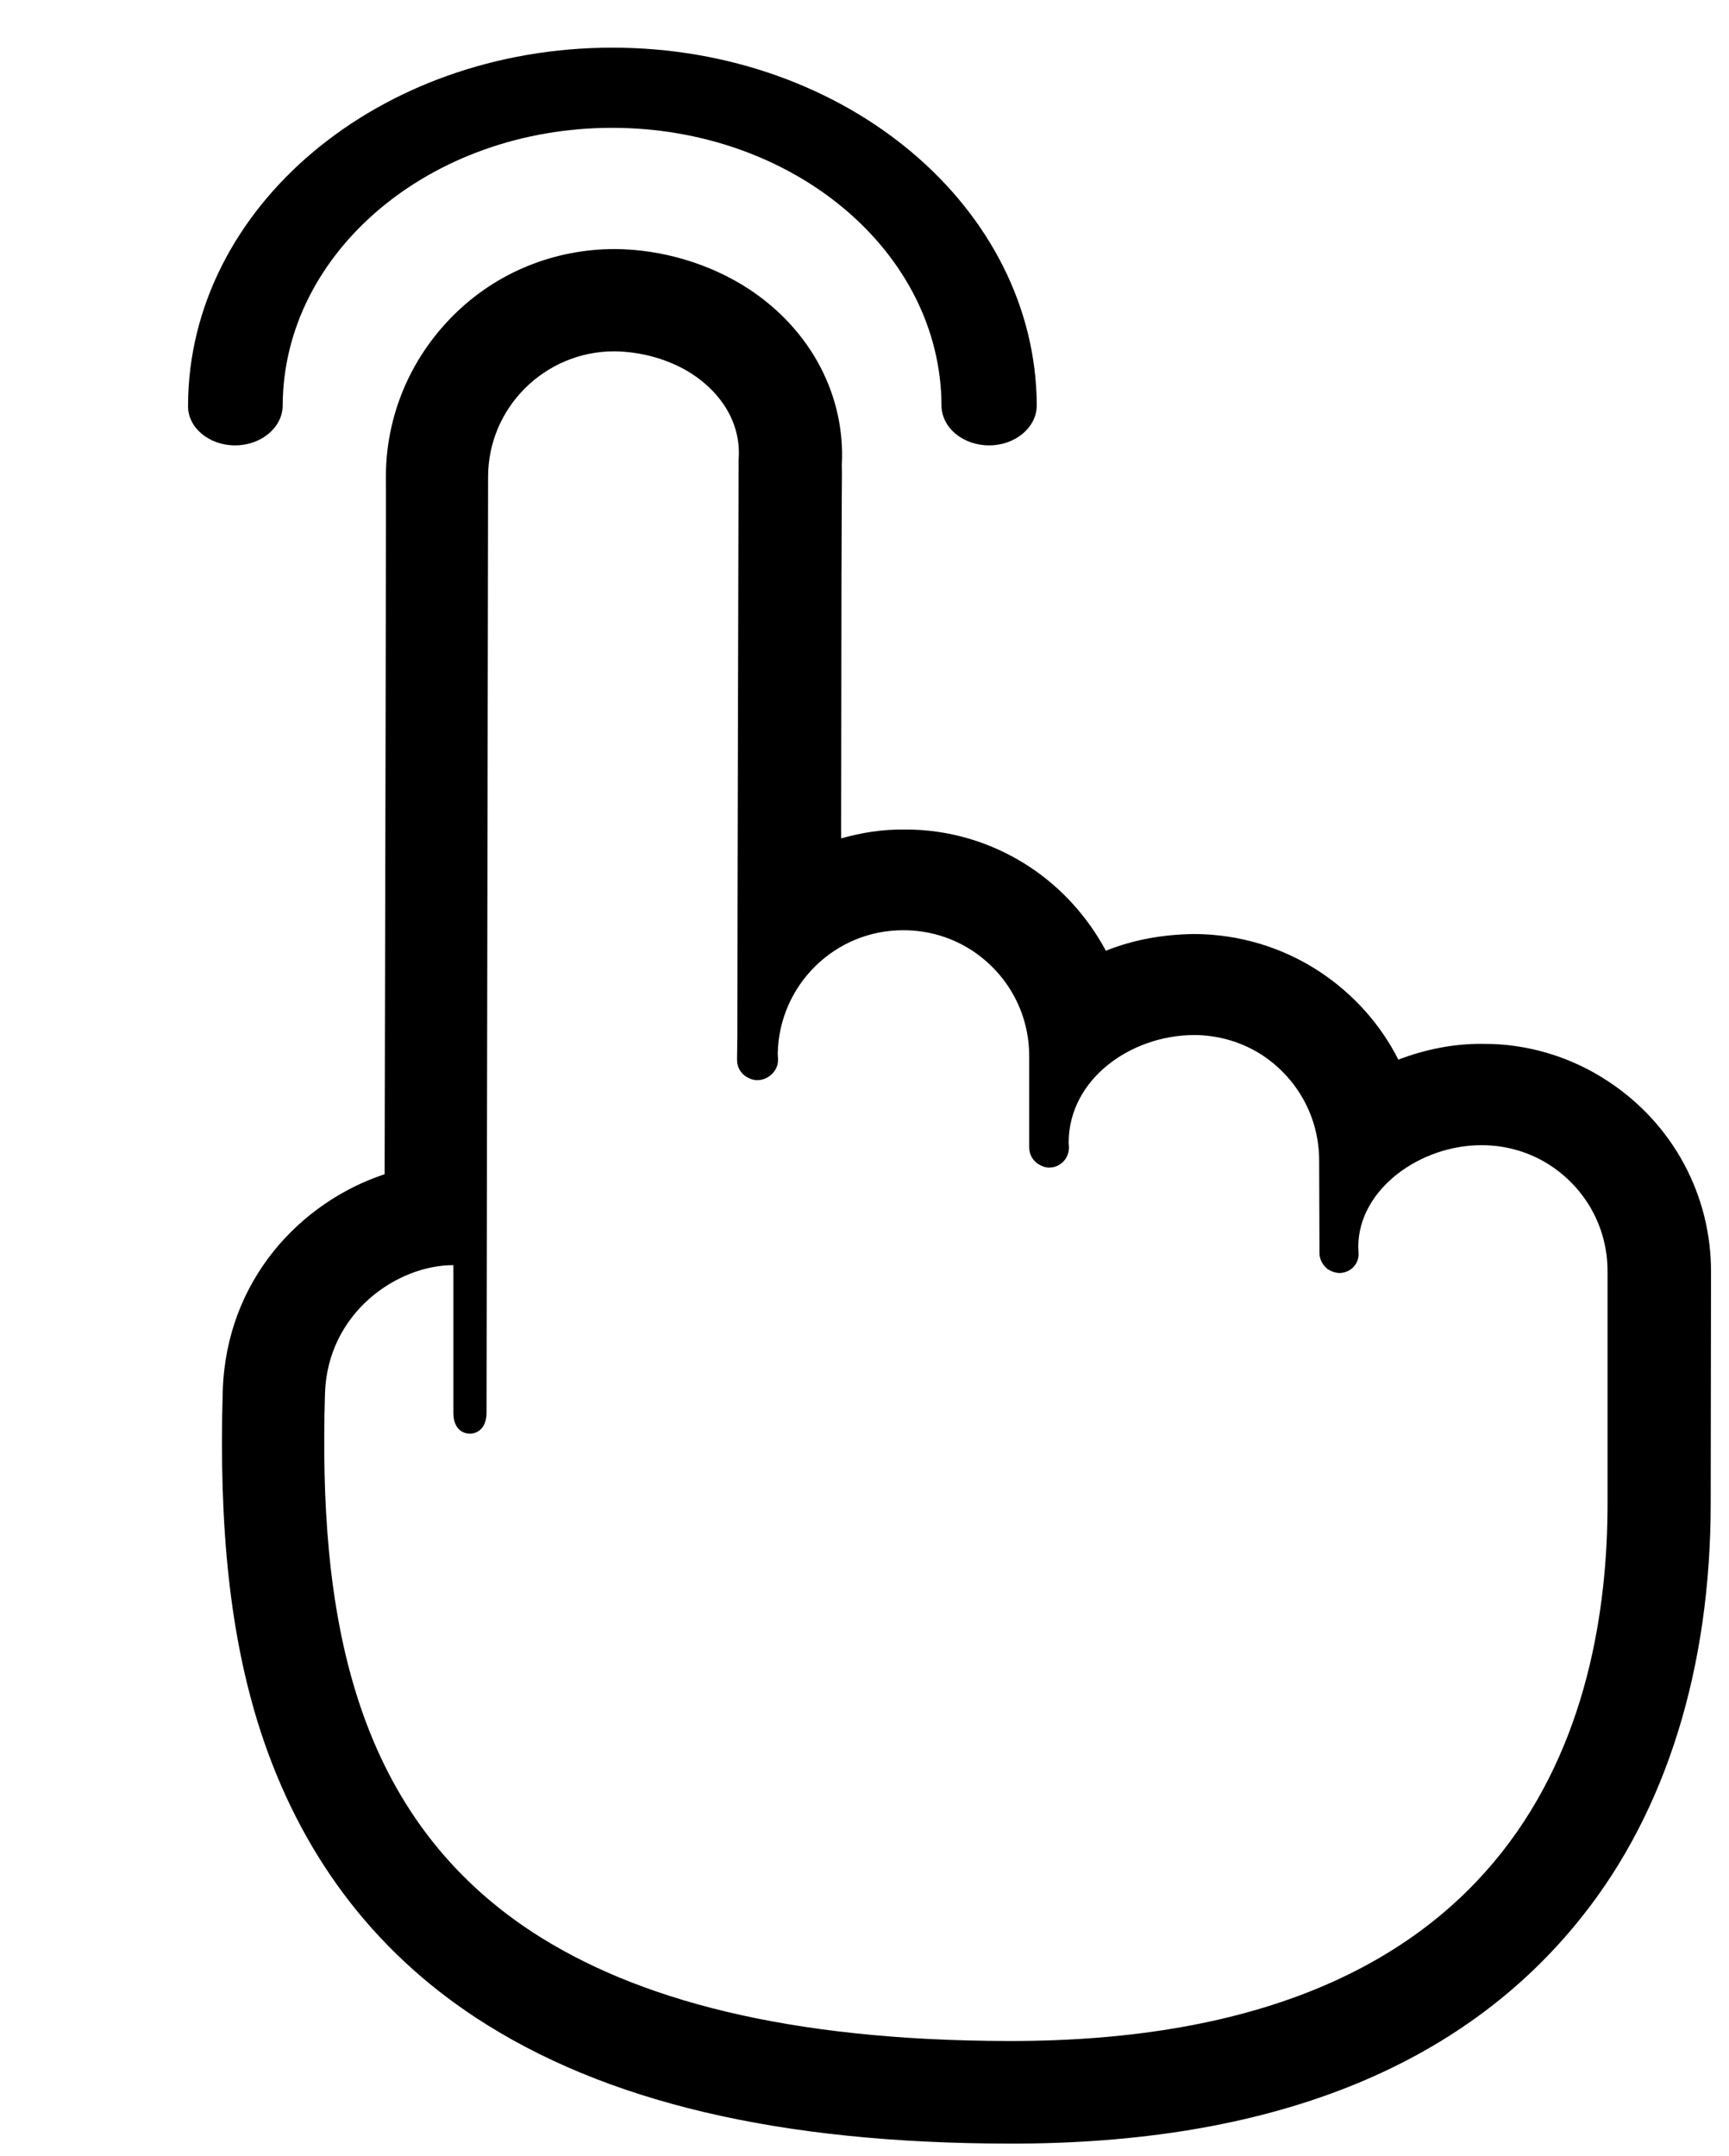
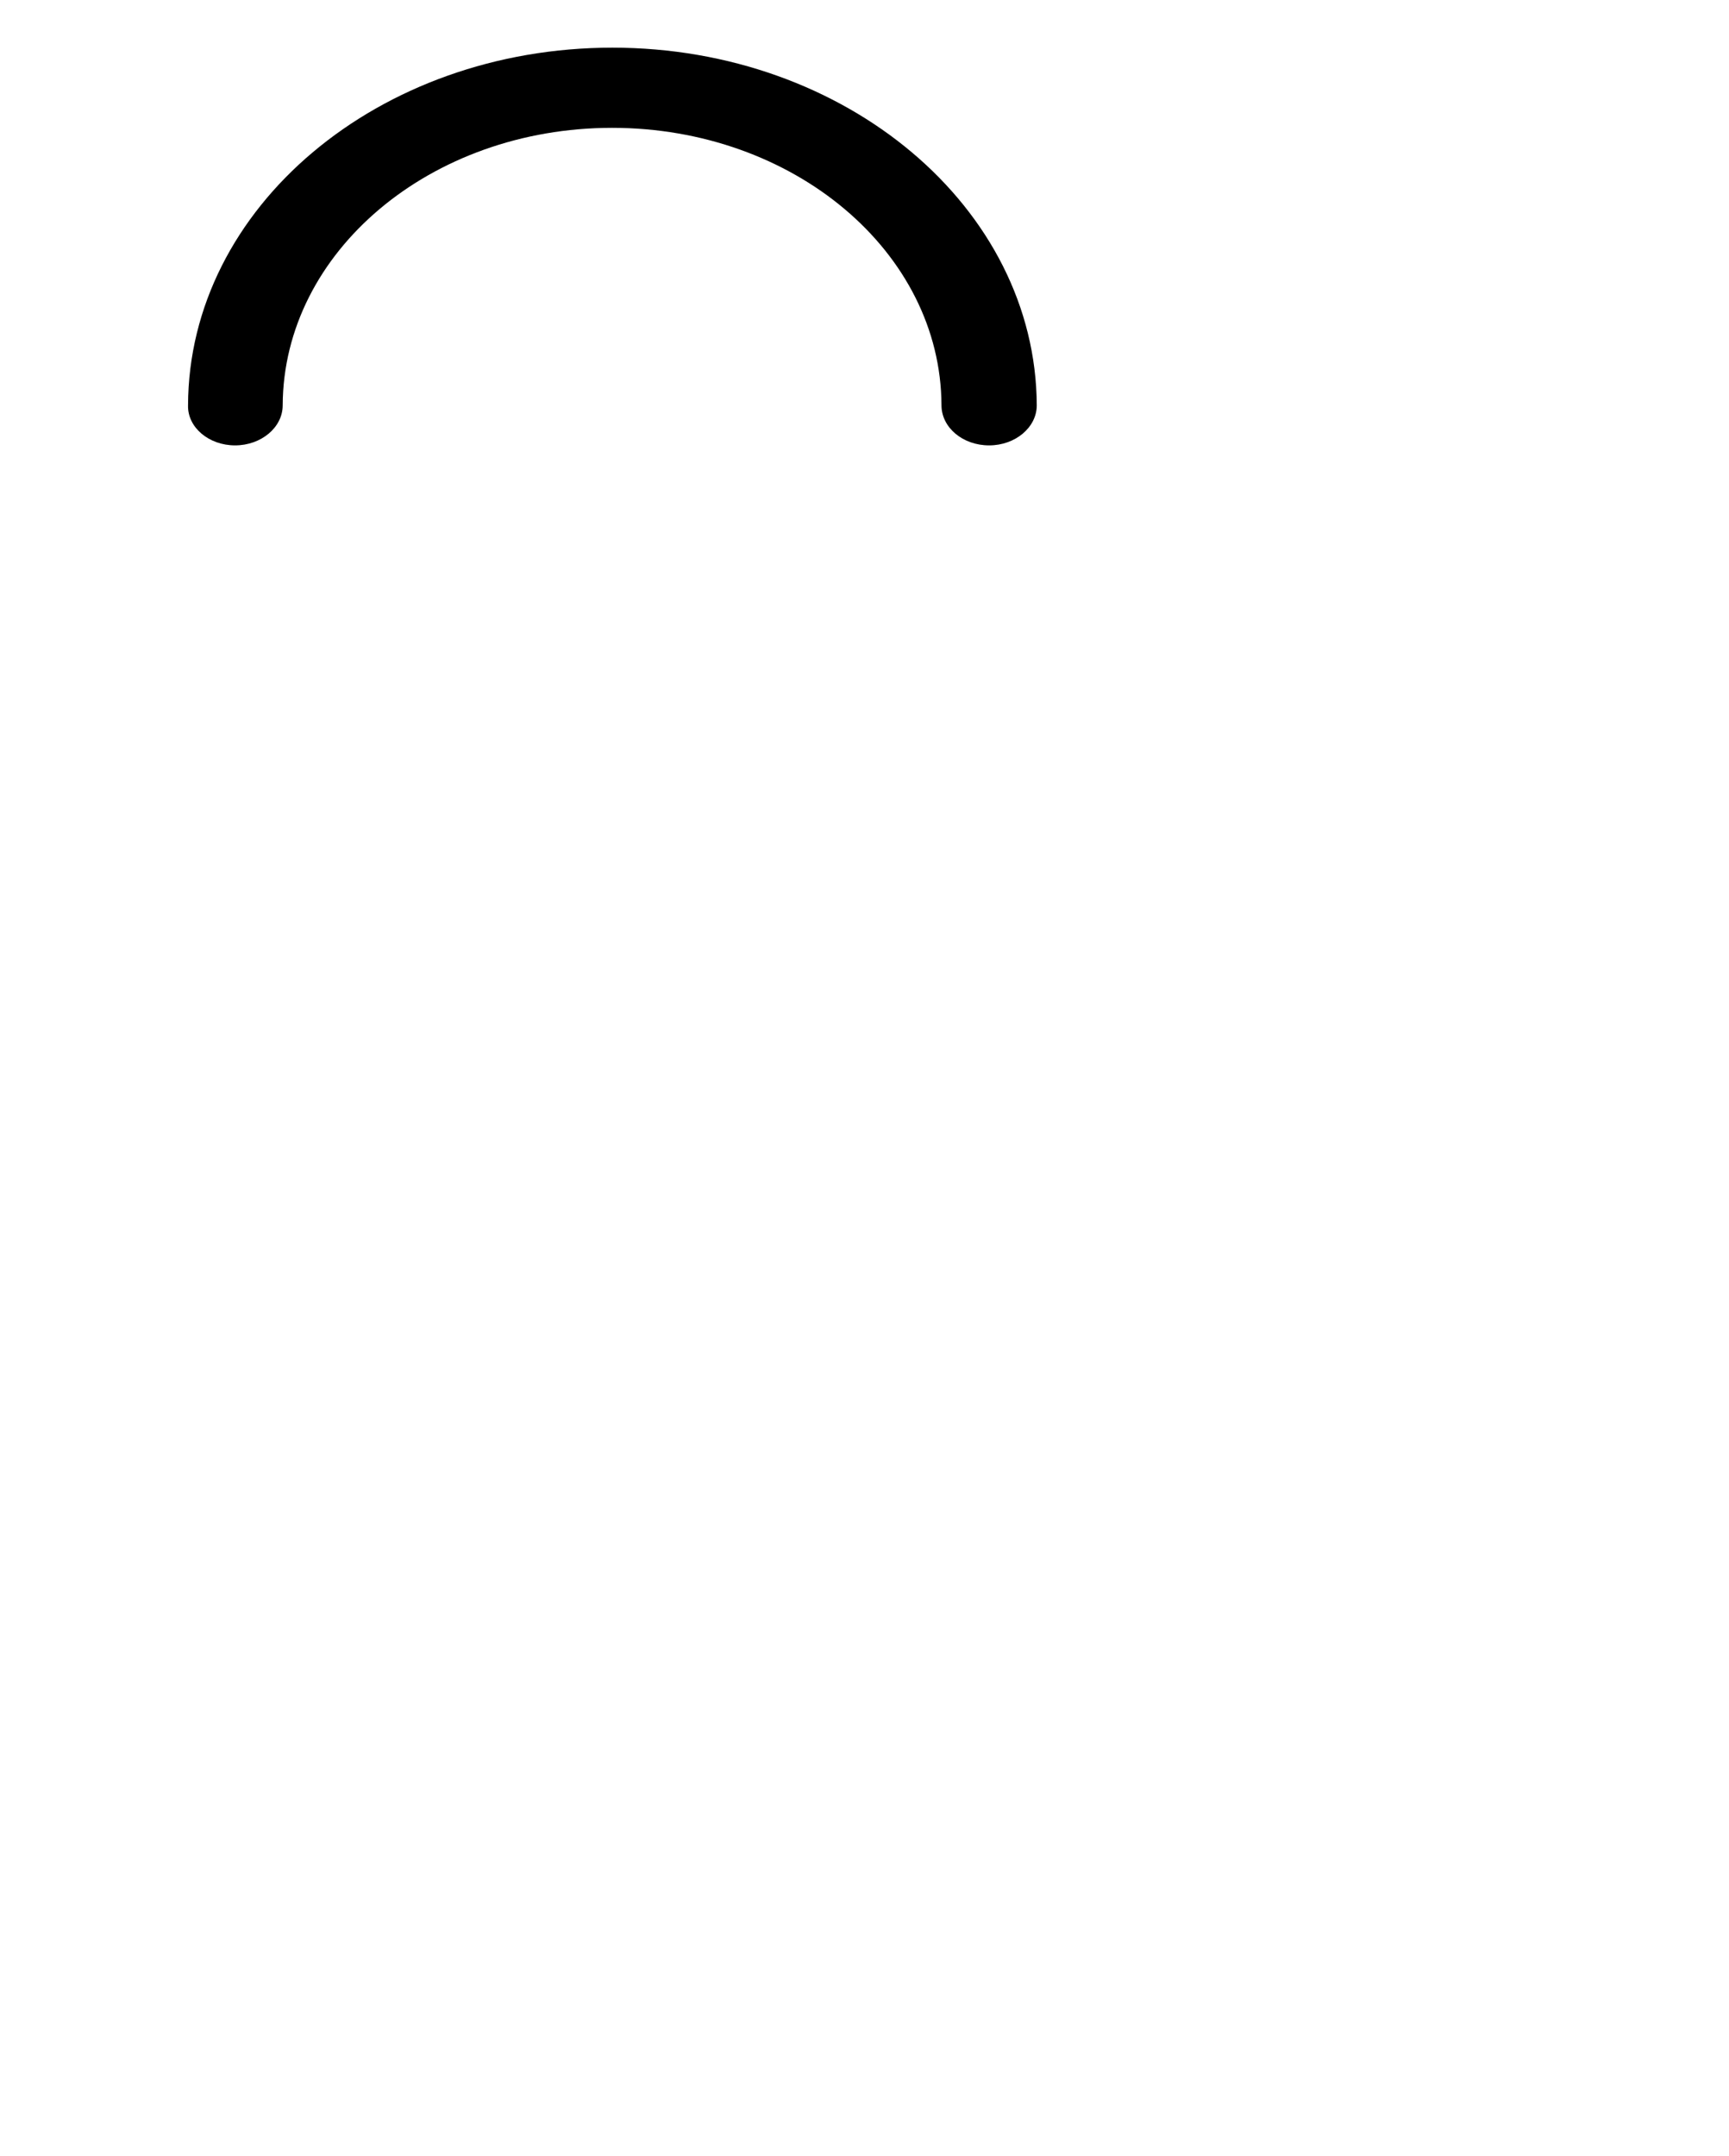
<svg xmlns="http://www.w3.org/2000/svg" viewBox="14.1 45.4 548 683">
-   <path d="M556.4 448.5c0.1-24.5-12.1-47.1-32.7-60.6 -11.7-7.7-25.5-11.9-39.6-11.8 -9.1-0.1-18.2 1.7-26.8 5 -5.6-11.1-14.2-20.8-25-27.9 -11.7-7.7-25.4-11.8-39.5-11.9 -10 0.1-19.5 1.8-28.2 5.3 -5.7-10.6-13.9-19.8-24.2-26.6 -11.7-7.7-25.5-11.9-39.6-11.8 -7-0.1-13.7 1-20.1 2.8l0-7.8 0.1-75.5 0.1-26c0-4.1 0.1-7 0-8.9 1.2-22-9.7-42.8-29.4-55.8 -12.4-8.1-27.6-12.6-42.5-12.7 -19.3 0-37.6 7.4-51.3 21.1 -13.6 13.6-21.3 31.8-21.3 51.1 0.1 2-0.2 133.5-0.4 220.9 -26.6 8.8-50.2 33.5-51.3 68.6 -1.3 43.8 2.4 78 11.8 107.3 12.6 39 35.5 69.7 68.4 91.3 40.7 26.7 96 39.8 169 39.9 82.5 0.2 143.6-24 181.6-71.9 26.7-33.5 40.8-78.8 40.8-131L556.4 448.5zM334 692c-70.2-0.1-118.4-13.1-151.3-34.6 -57.9-38-67.6-102.7-65.6-170.5 0.8-25.6 22.8-40.7 40.7-40.7l0 46.9c0 3.3 1.3 4.9 2.5 5.7 1.1 0.7 2.2 0.8 2.8 0.8 1.2 0 5.1-0.7 5.2-6.5 0-5.6 0.5-296.6 0.5-296.6 0-22 18-39.8 40-39.8 8.7 0.1 17.6 2.6 24.7 7.2 9.3 6.1 15.6 15.7 14.7 27.2 0 0-0.4 146.3-0.4 182.3 0 0-0.1 0.1 0 0.2l-0.1 7.5c0 2.4 1.1 4.2 2.9 5.4 1 0.6 2.2 1.1 3.5 1.1 3.5 0 6.6-2.9 6.6-6.4l-0.1-2c0.4-21.7 18.1-39.2 39.9-39.1 8 0 15.6 2.4 21.8 6.5 10.9 7.2 18 19.4 18 33.4l0 28.8c0 2.4 1.1 4.2 2.9 5.4 1 0.6 2.2 1.1 3.4 1.1 3.5 0 6.3-2.8 6.3-6.4l-0.1-1.6c0.1-20 19.6-33.9 39.7-34 8 0 15.6 2.4 21.7 6.4 10.9 7.2 18 19.4 18 33.4l0.1 29.3c0 2.1 1.2 4.1 2.8 5.2 1 0.6 2.1 1 3.4 1.1 3.5 0 6.3-2.7 6.2-6.2l-0.1-2.2c0.1-18.3 19.8-32.2 39.2-32.1 8 0 15.6 2.4 21.8 6.5 10.9 7.2 18 19.4 18 33.4l0 73.3C523.7 589.7 497 692.2 334 692z" class="a" />
  <path d="M88.6 186.5c8.3 0 15.1-5.7 15.1-12.7 0.2-48.6 46.9-87.9 104.4-87.9 57.5 0 104.2 39.3 104.4 87.9 0 7 6.7 12.7 15.1 12.7 8.3 0 15.1-5.7 15.1-12.7 -0.3-62.6-60.4-113.3-134.5-113.3 -74.1 0-134.3 50.6-134.5 113.3C73.5 180.8 80.3 186.5 88.6 186.5z" />
</svg>